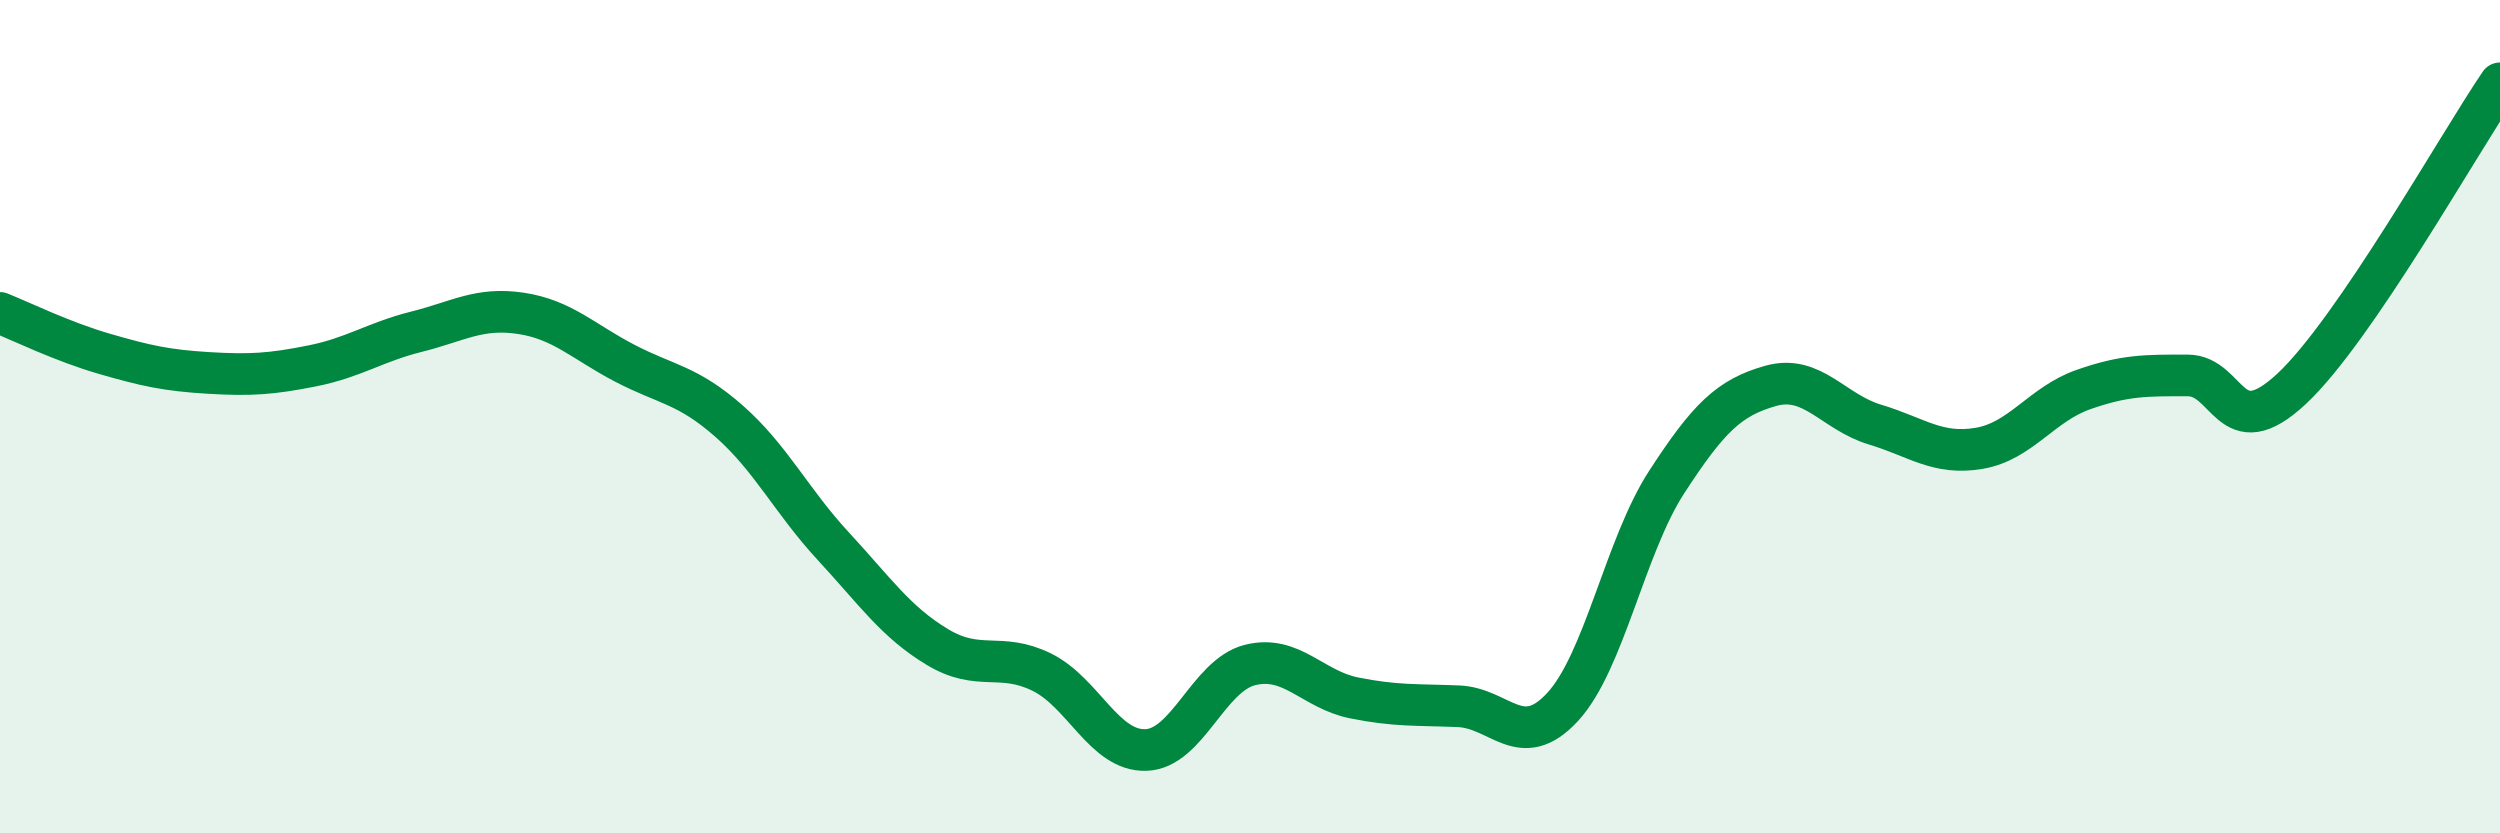
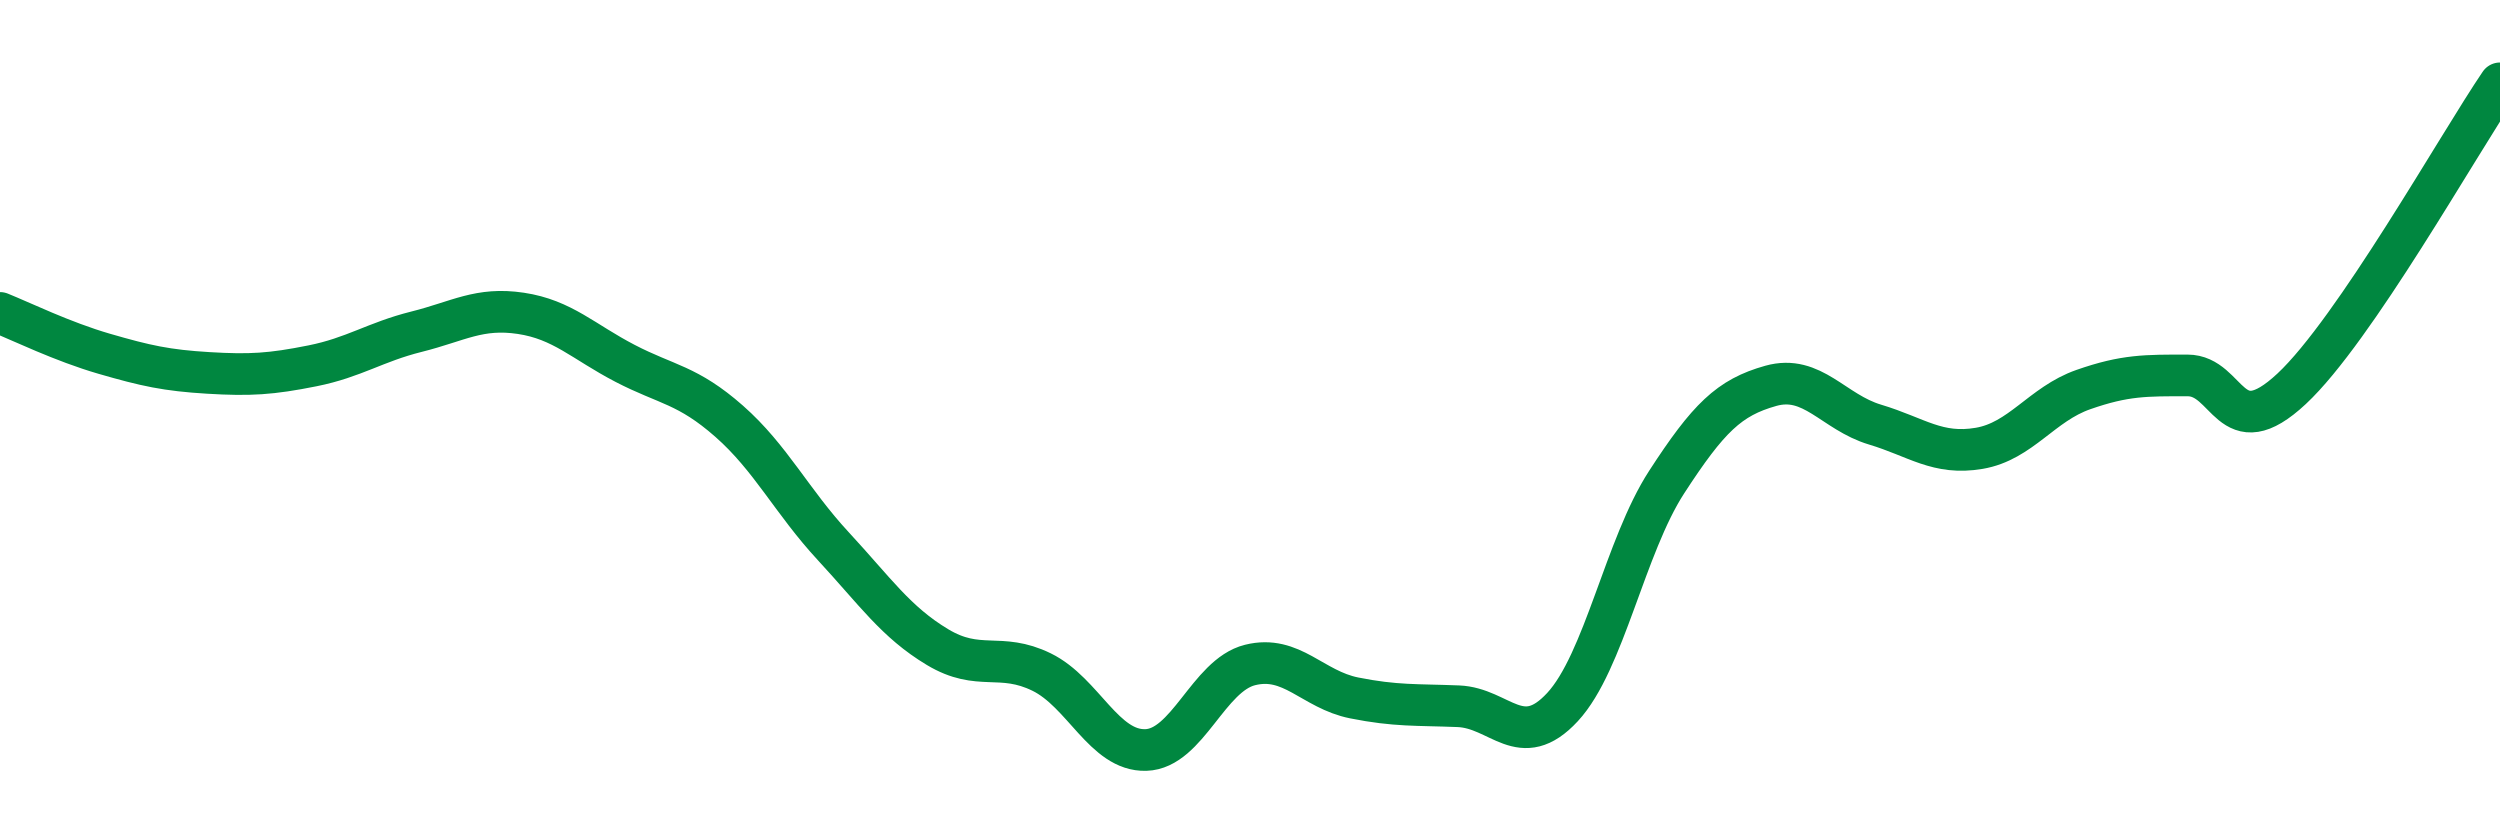
<svg xmlns="http://www.w3.org/2000/svg" width="60" height="20" viewBox="0 0 60 20">
-   <path d="M 0,7.51 C 0.5,7.71 1.5,8.2 2.5,8.49 C 3.5,8.78 4,8.89 5,8.95 C 6,9.01 6.5,8.98 7.5,8.78 C 8.5,8.58 9,8.21 10,7.96 C 11,7.71 11.5,7.37 12.5,7.52 C 13.5,7.67 14,8.2 15,8.72 C 16,9.24 16.5,9.23 17.5,10.11 C 18.5,10.99 19,12.03 20,13.11 C 21,14.19 21.5,14.93 22.5,15.53 C 23.5,16.13 24,15.64 25,16.13 C 26,16.62 26.5,18.03 27.5,18 C 28.5,17.97 29,16.21 30,15.96 C 31,15.71 31.5,16.55 32.5,16.75 C 33.5,16.95 34,16.91 35,16.95 C 36,16.99 36.5,18.05 37.5,16.97 C 38.5,15.89 39,13.11 40,11.57 C 41,10.03 41.5,9.54 42.5,9.26 C 43.5,8.98 44,9.89 45,10.19 C 46,10.49 46.5,10.93 47.5,10.76 C 48.5,10.59 49,9.7 50,9.35 C 51,9 51.5,9.01 52.5,9.01 C 53.5,9.01 53.5,10.73 55,9.33 C 56.5,7.93 59,3.47 60,2L60 20L0 20Z" fill="#008740" opacity="0.1" stroke-linecap="round" stroke-linejoin="round" />
  <path d="M 0,7.51 C 0.5,7.71 1.5,8.2 2.5,8.49 C 3.5,8.78 4,8.89 5,8.95 C 6,9.01 6.5,8.98 7.5,8.78 C 8.5,8.58 9,8.21 10,7.96 C 11,7.71 11.5,7.37 12.5,7.52 C 13.5,7.67 14,8.2 15,8.72 C 16,9.24 16.5,9.23 17.5,10.11 C 18.5,10.99 19,12.03 20,13.11 C 21,14.19 21.5,14.93 22.5,15.53 C 23.5,16.13 24,15.64 25,16.13 C 26,16.62 26.5,18.03 27.5,18 C 28.5,17.97 29,16.21 30,15.96 C 31,15.71 31.5,16.55 32.5,16.75 C 33.5,16.95 34,16.91 35,16.95 C 36,16.99 36.5,18.05 37.5,16.97 C 38.5,15.89 39,13.11 40,11.57 C 41,10.03 41.5,9.54 42.5,9.26 C 43.5,8.98 44,9.89 45,10.19 C 46,10.49 46.5,10.93 47.5,10.76 C 48.5,10.59 49,9.7 50,9.35 C 51,9 51.5,9.01 52.5,9.01 C 53.5,9.01 53.5,10.73 55,9.33 C 56.5,7.93 59,3.47 60,2" stroke="#008740" stroke-width="1" fill="none" stroke-linecap="round" stroke-linejoin="round" />
</svg>